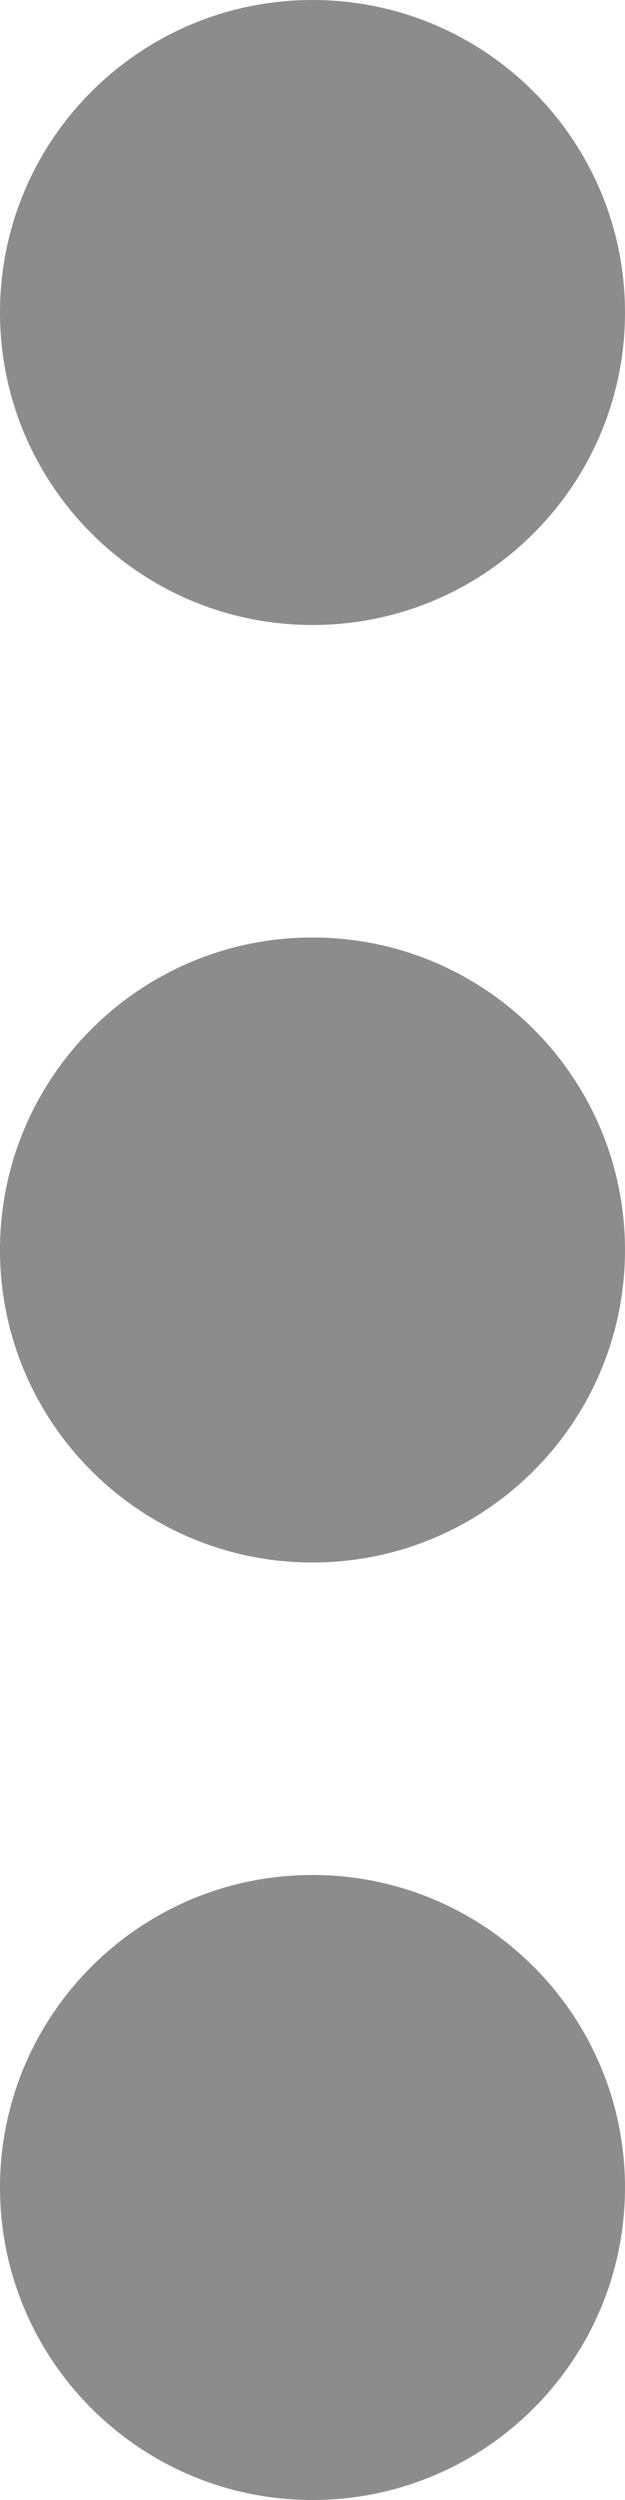
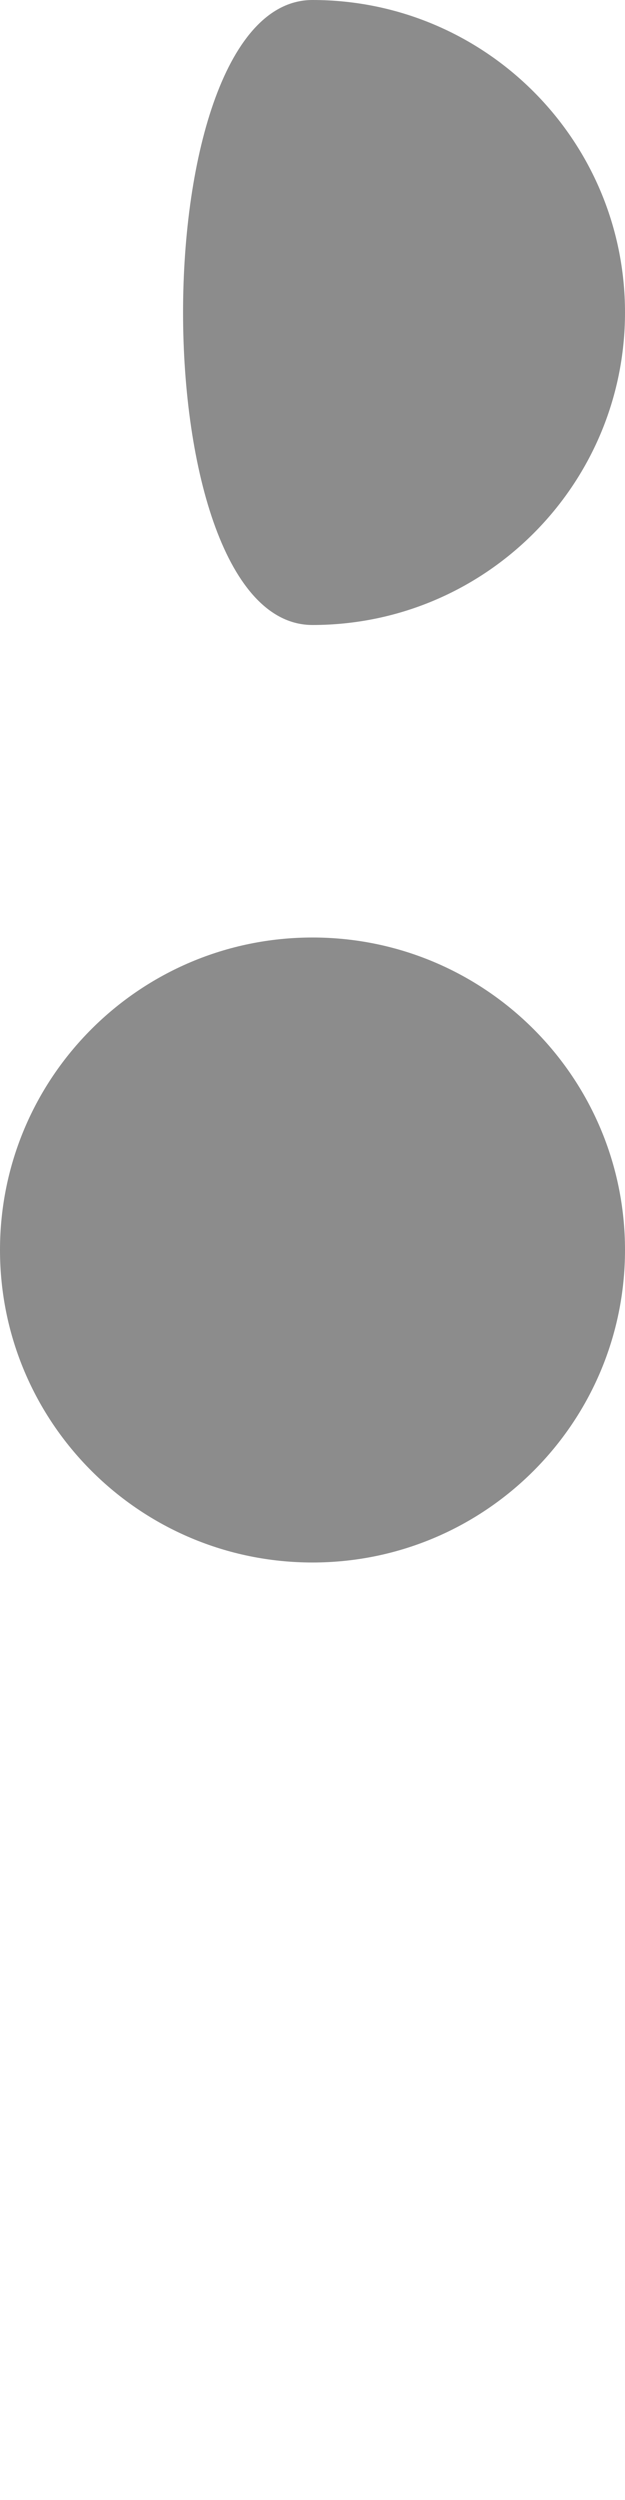
<svg xmlns="http://www.w3.org/2000/svg" version="1.1" id="Слой_1" x="0px" y="0px" width="128px" height="512px" viewBox="0 0 128 512" enable-background="new 0 0 128 512" xml:space="preserve">
  <path fill="#8C8C8C" d="M64,192c35.347,0,64,28.654,64,64c0,35.347-28.653,64-64,64c-35.346,0-64-28.653-64-64  C0,220.654,28.654,192,64,192" />
-   <path fill="#8C8C8C" d="M64,384c35.347,0,64,28.653,64,64s-28.653,64-64,64c-35.346,0-64-28.653-64-64S28.654,384,64,384" />
-   <path fill="#8C8C8C" d="M64,0c35.347,0,64,28.654,64,64s-28.653,64-64,64C28.654,128,0,99.346,0,64S28.654,0,64,0" />
+   <path fill="#8C8C8C" d="M64,0c35.347,0,64,28.654,64,64s-28.653,64-64,64S28.654,0,64,0" />
</svg>